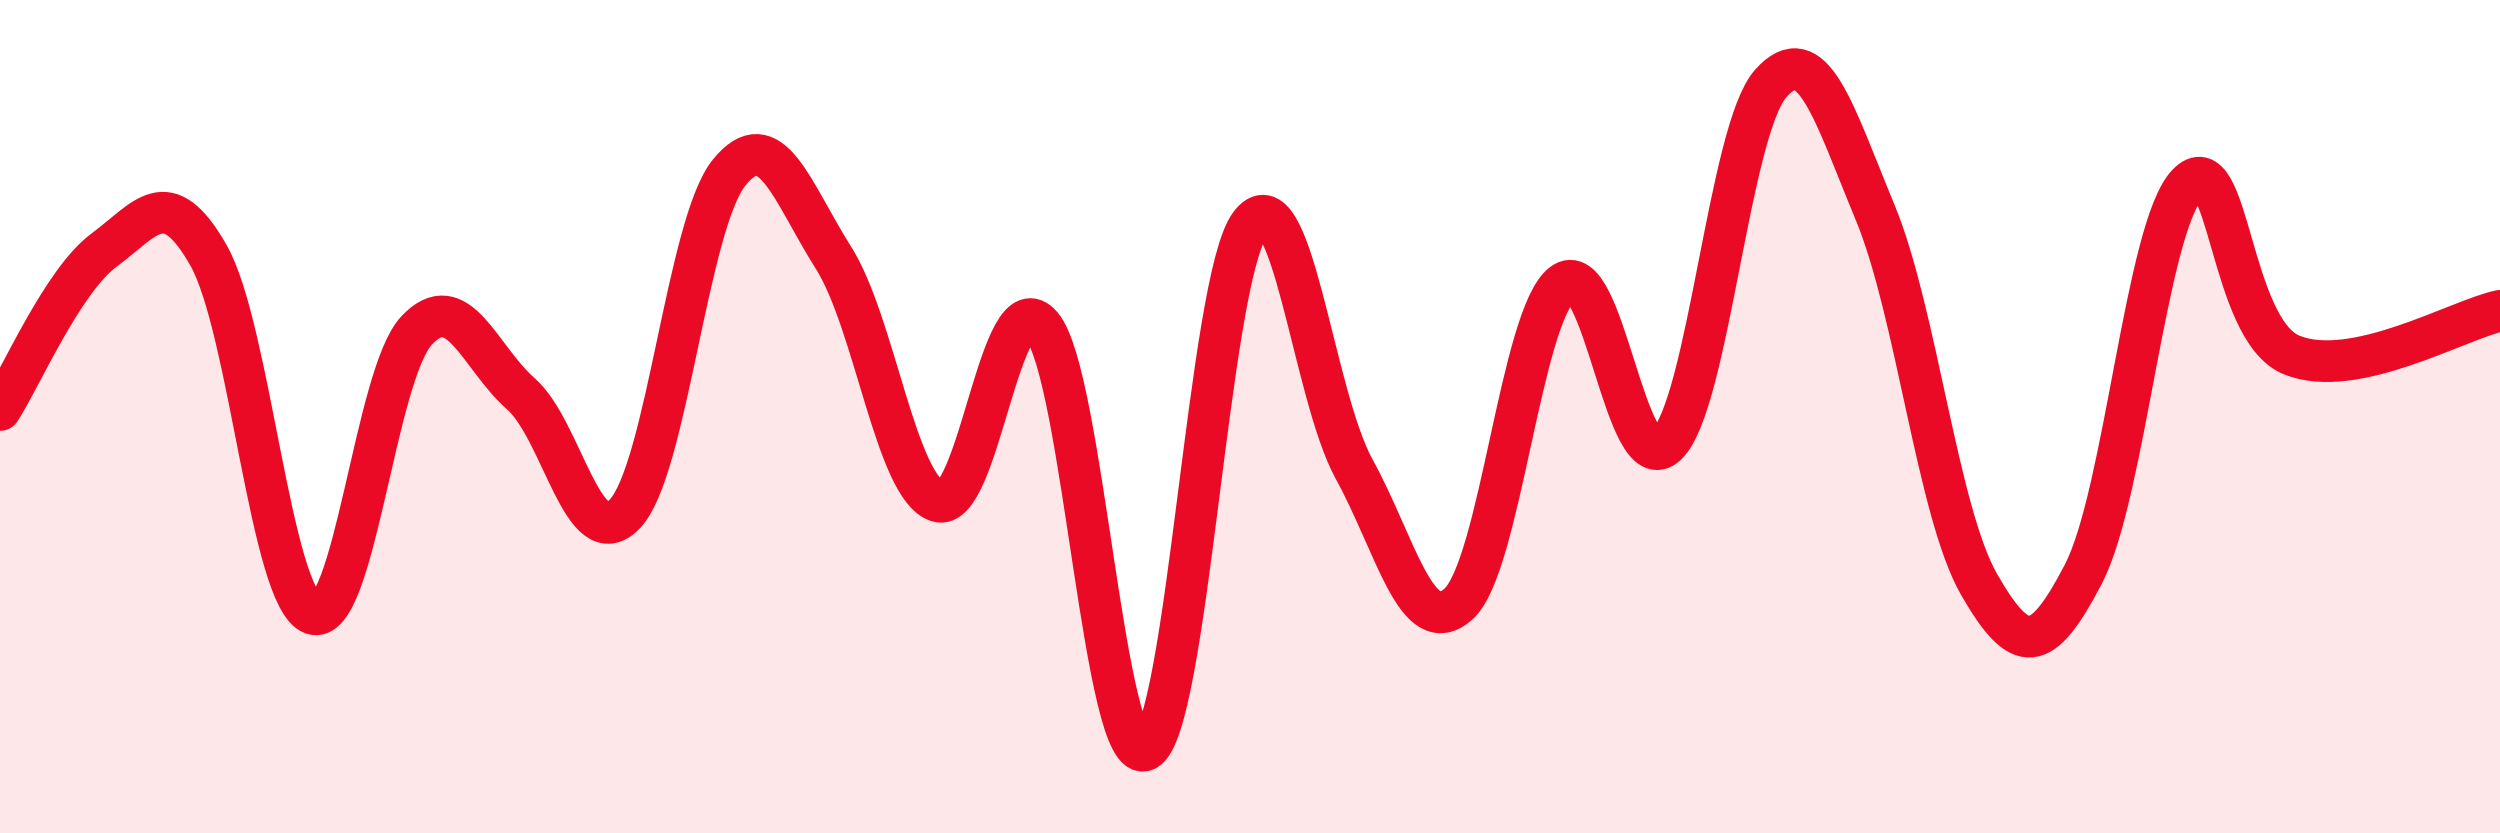
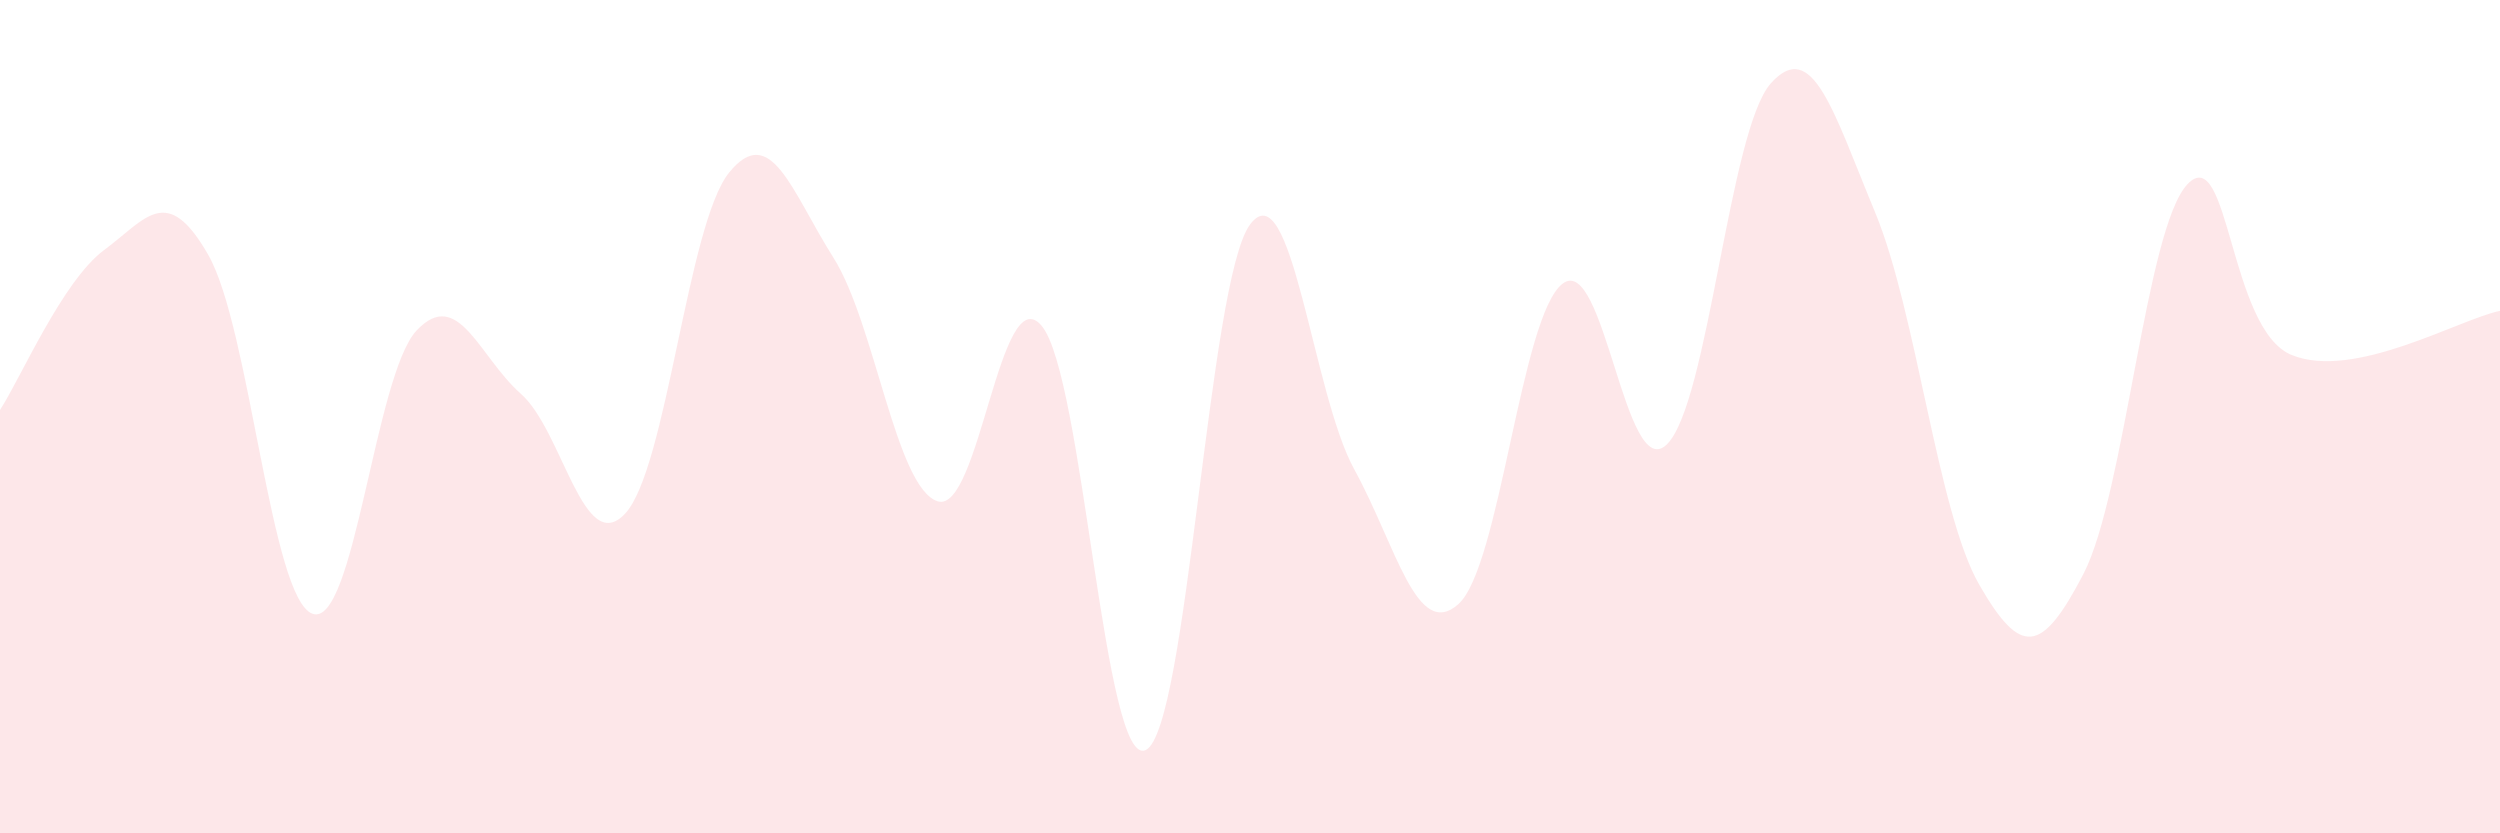
<svg xmlns="http://www.w3.org/2000/svg" width="60" height="20" viewBox="0 0 60 20">
  <path d="M 0,9.84 C 0.5,9.07 1.5,6.74 2.5,6 C 3.5,5.26 4,4.37 5,6.12 C 6,7.87 6.5,14.37 7.5,14.73 C 8.5,15.09 9,8.99 10,7.93 C 11,6.87 11.5,8.57 12.5,9.45 C 13.5,10.33 14,13.39 15,12.33 C 16,11.27 16.5,5.37 17.5,4.14 C 18.5,2.91 19,4.6 20,6.18 C 21,7.76 21.5,11.7 22.5,12.03 C 23.5,12.36 24,6.63 25,7.82 C 26,9.01 26.5,18.49 27.5,18 C 28.5,17.51 29,6.74 30,5.39 C 31,4.04 31.5,9.44 32.5,11.26 C 33.5,13.08 34,15.39 35,14.5 C 36,13.61 36.5,7.58 37.5,6.81 C 38.5,6.04 39,11.63 40,10.67 C 41,9.71 41.5,3.12 42.5,2 C 43.5,0.88 44,2.68 45,5.09 C 46,7.5 46.5,12.29 47.5,14.03 C 48.5,15.77 49,15.7 50,13.78 C 51,11.86 51.5,5.47 52.5,4.42 C 53.5,3.37 53.5,7.91 55,8.52 C 56.5,9.13 59,7.67 60,7.46L60 20L0 20Z" fill="#EB0A25" opacity="0.1" stroke-linecap="round" stroke-linejoin="round" />
-   <path d="M 0,9.84 C 0.5,9.07 1.5,6.74 2.5,6 C 3.5,5.26 4,4.37 5,6.12 C 6,7.87 6.5,14.37 7.5,14.73 C 8.5,15.09 9,8.99 10,7.93 C 11,6.87 11.5,8.57 12.5,9.45 C 13.5,10.33 14,13.39 15,12.33 C 16,11.27 16.5,5.37 17.5,4.14 C 18.5,2.91 19,4.6 20,6.18 C 21,7.76 21.5,11.7 22.5,12.03 C 23.5,12.36 24,6.63 25,7.82 C 26,9.01 26.5,18.49 27.5,18 C 28.5,17.51 29,6.74 30,5.39 C 31,4.04 31.5,9.44 32.5,11.26 C 33.5,13.08 34,15.39 35,14.5 C 36,13.61 36.5,7.58 37.5,6.81 C 38.5,6.04 39,11.63 40,10.67 C 41,9.71 41.5,3.12 42.5,2 C 43.5,0.88 44,2.68 45,5.09 C 46,7.5 46.5,12.29 47.5,14.03 C 48.5,15.77 49,15.7 50,13.78 C 51,11.86 51.5,5.47 52.5,4.42 C 53.5,3.37 53.5,7.91 55,8.52 C 56.5,9.13 59,7.67 60,7.46" stroke="#EB0A25" stroke-width="1" fill="none" stroke-linecap="round" stroke-linejoin="round" />
</svg>